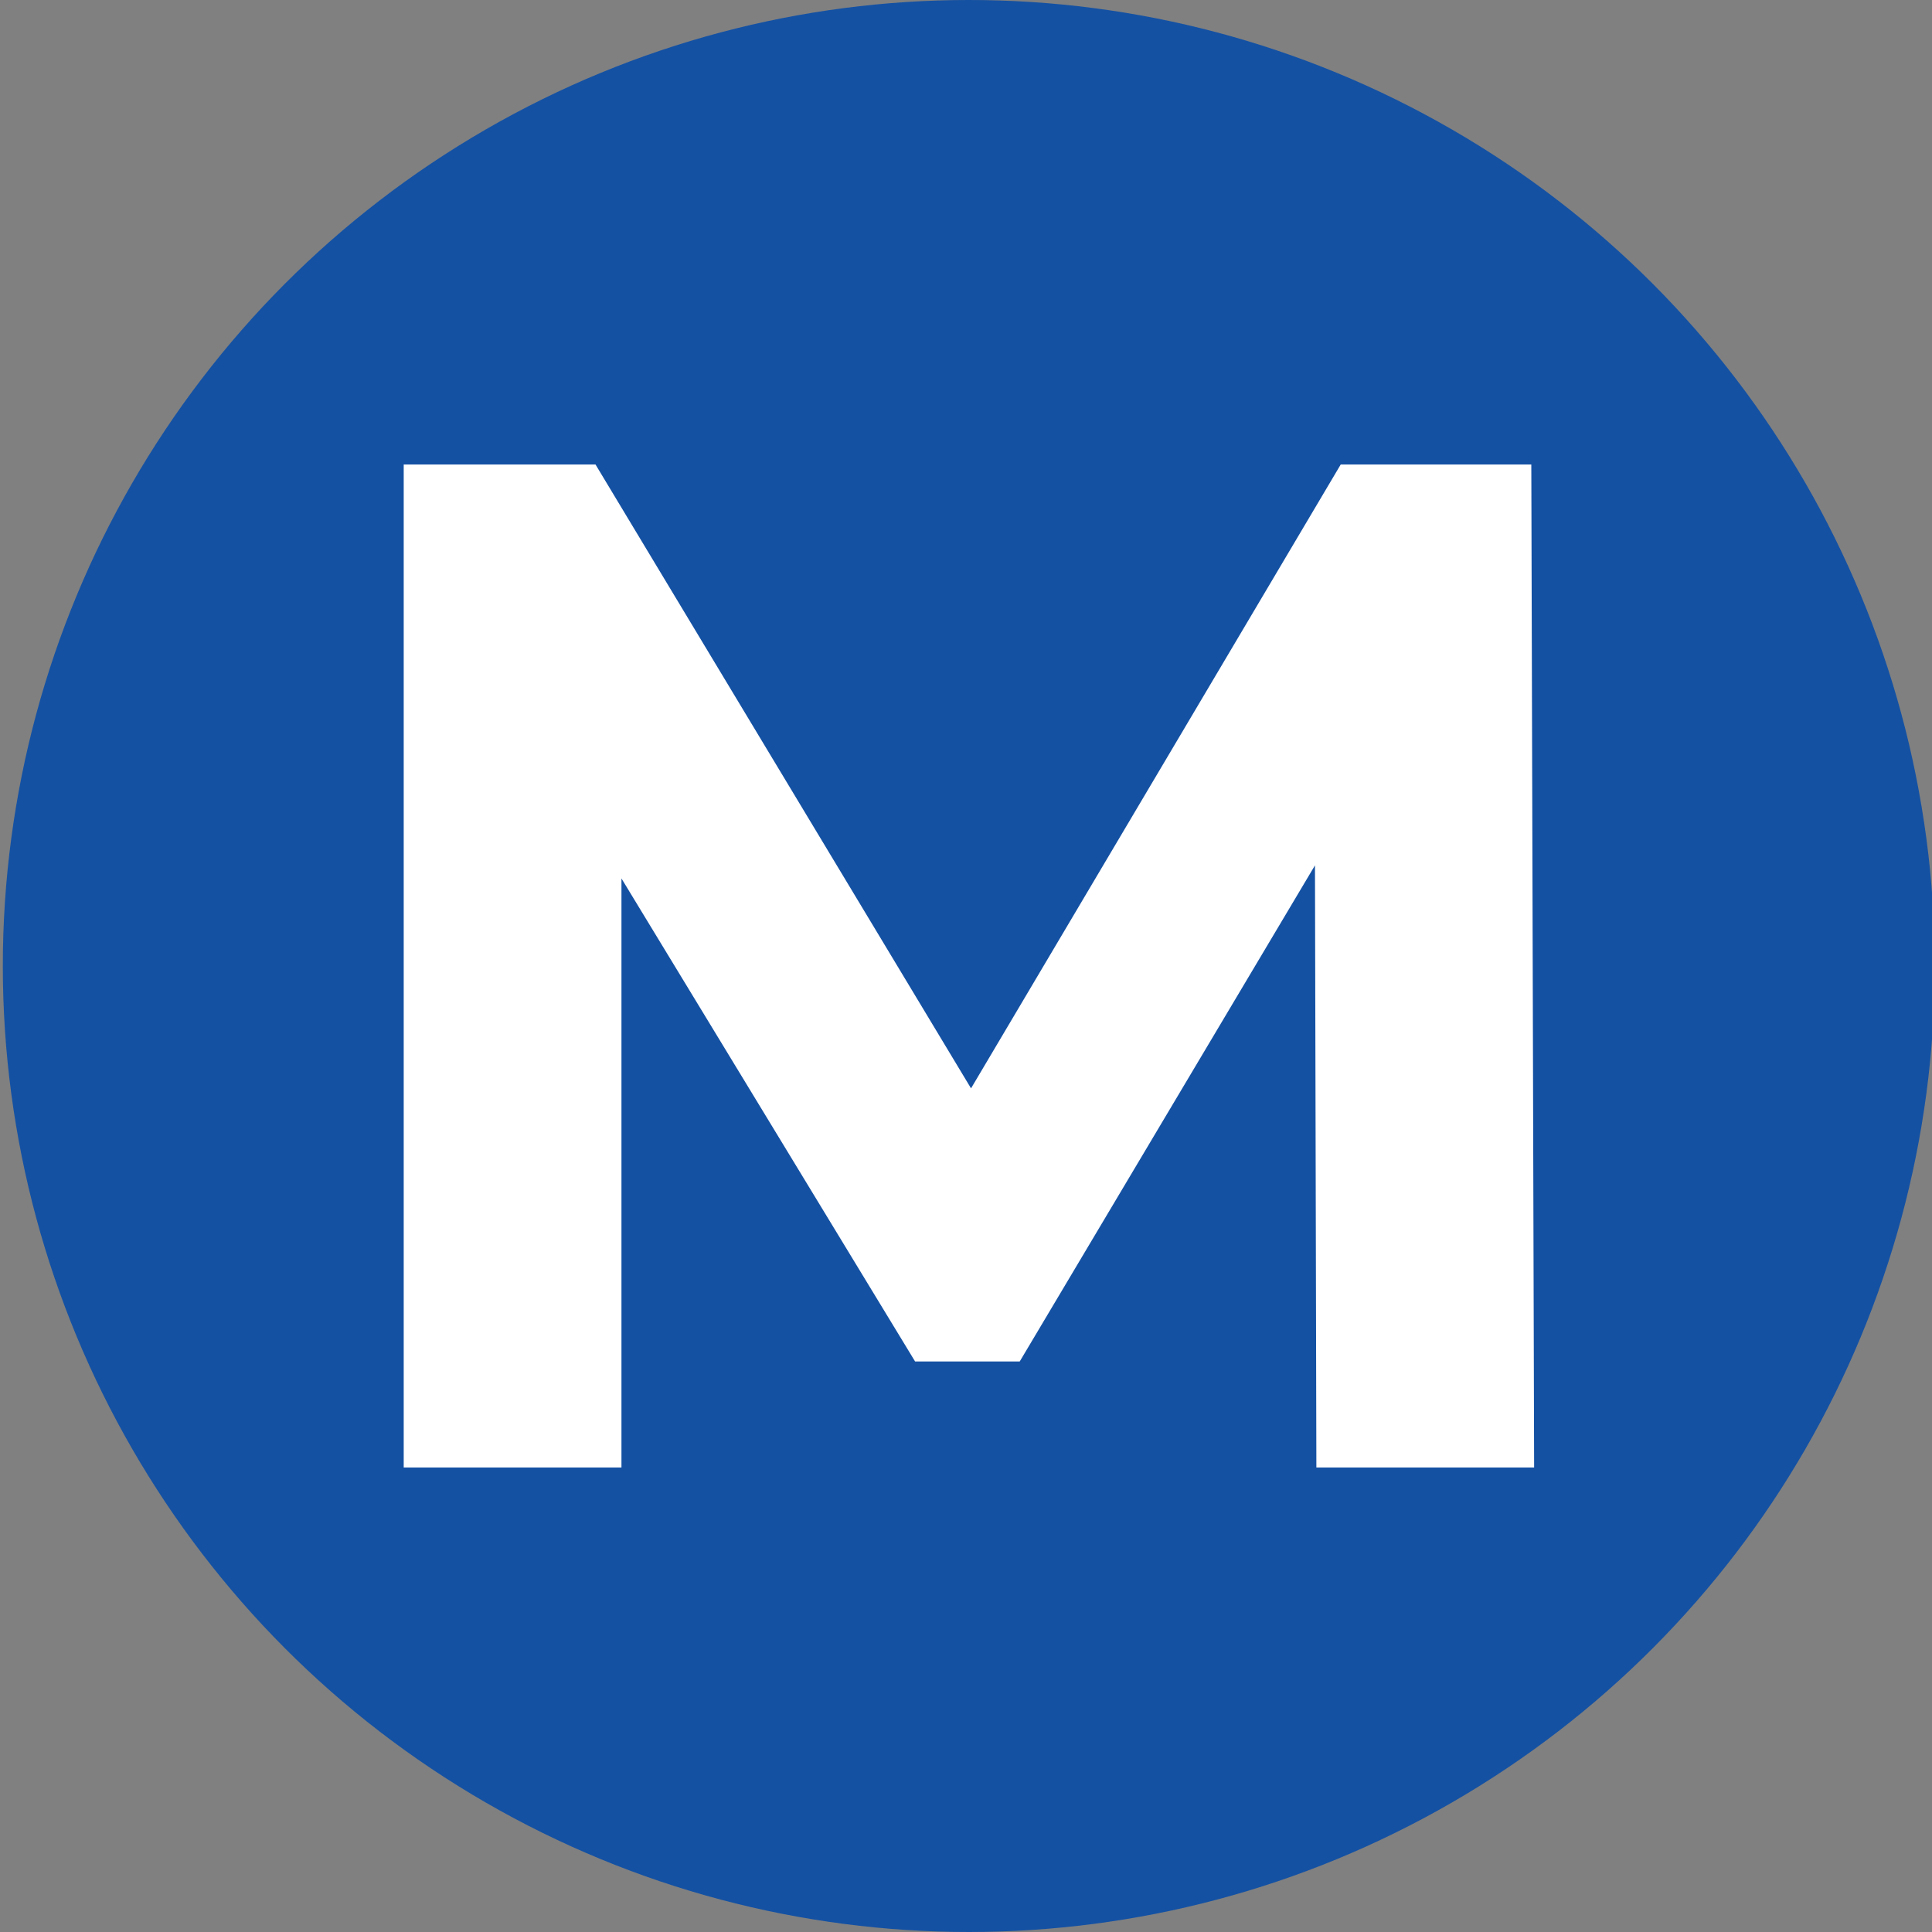
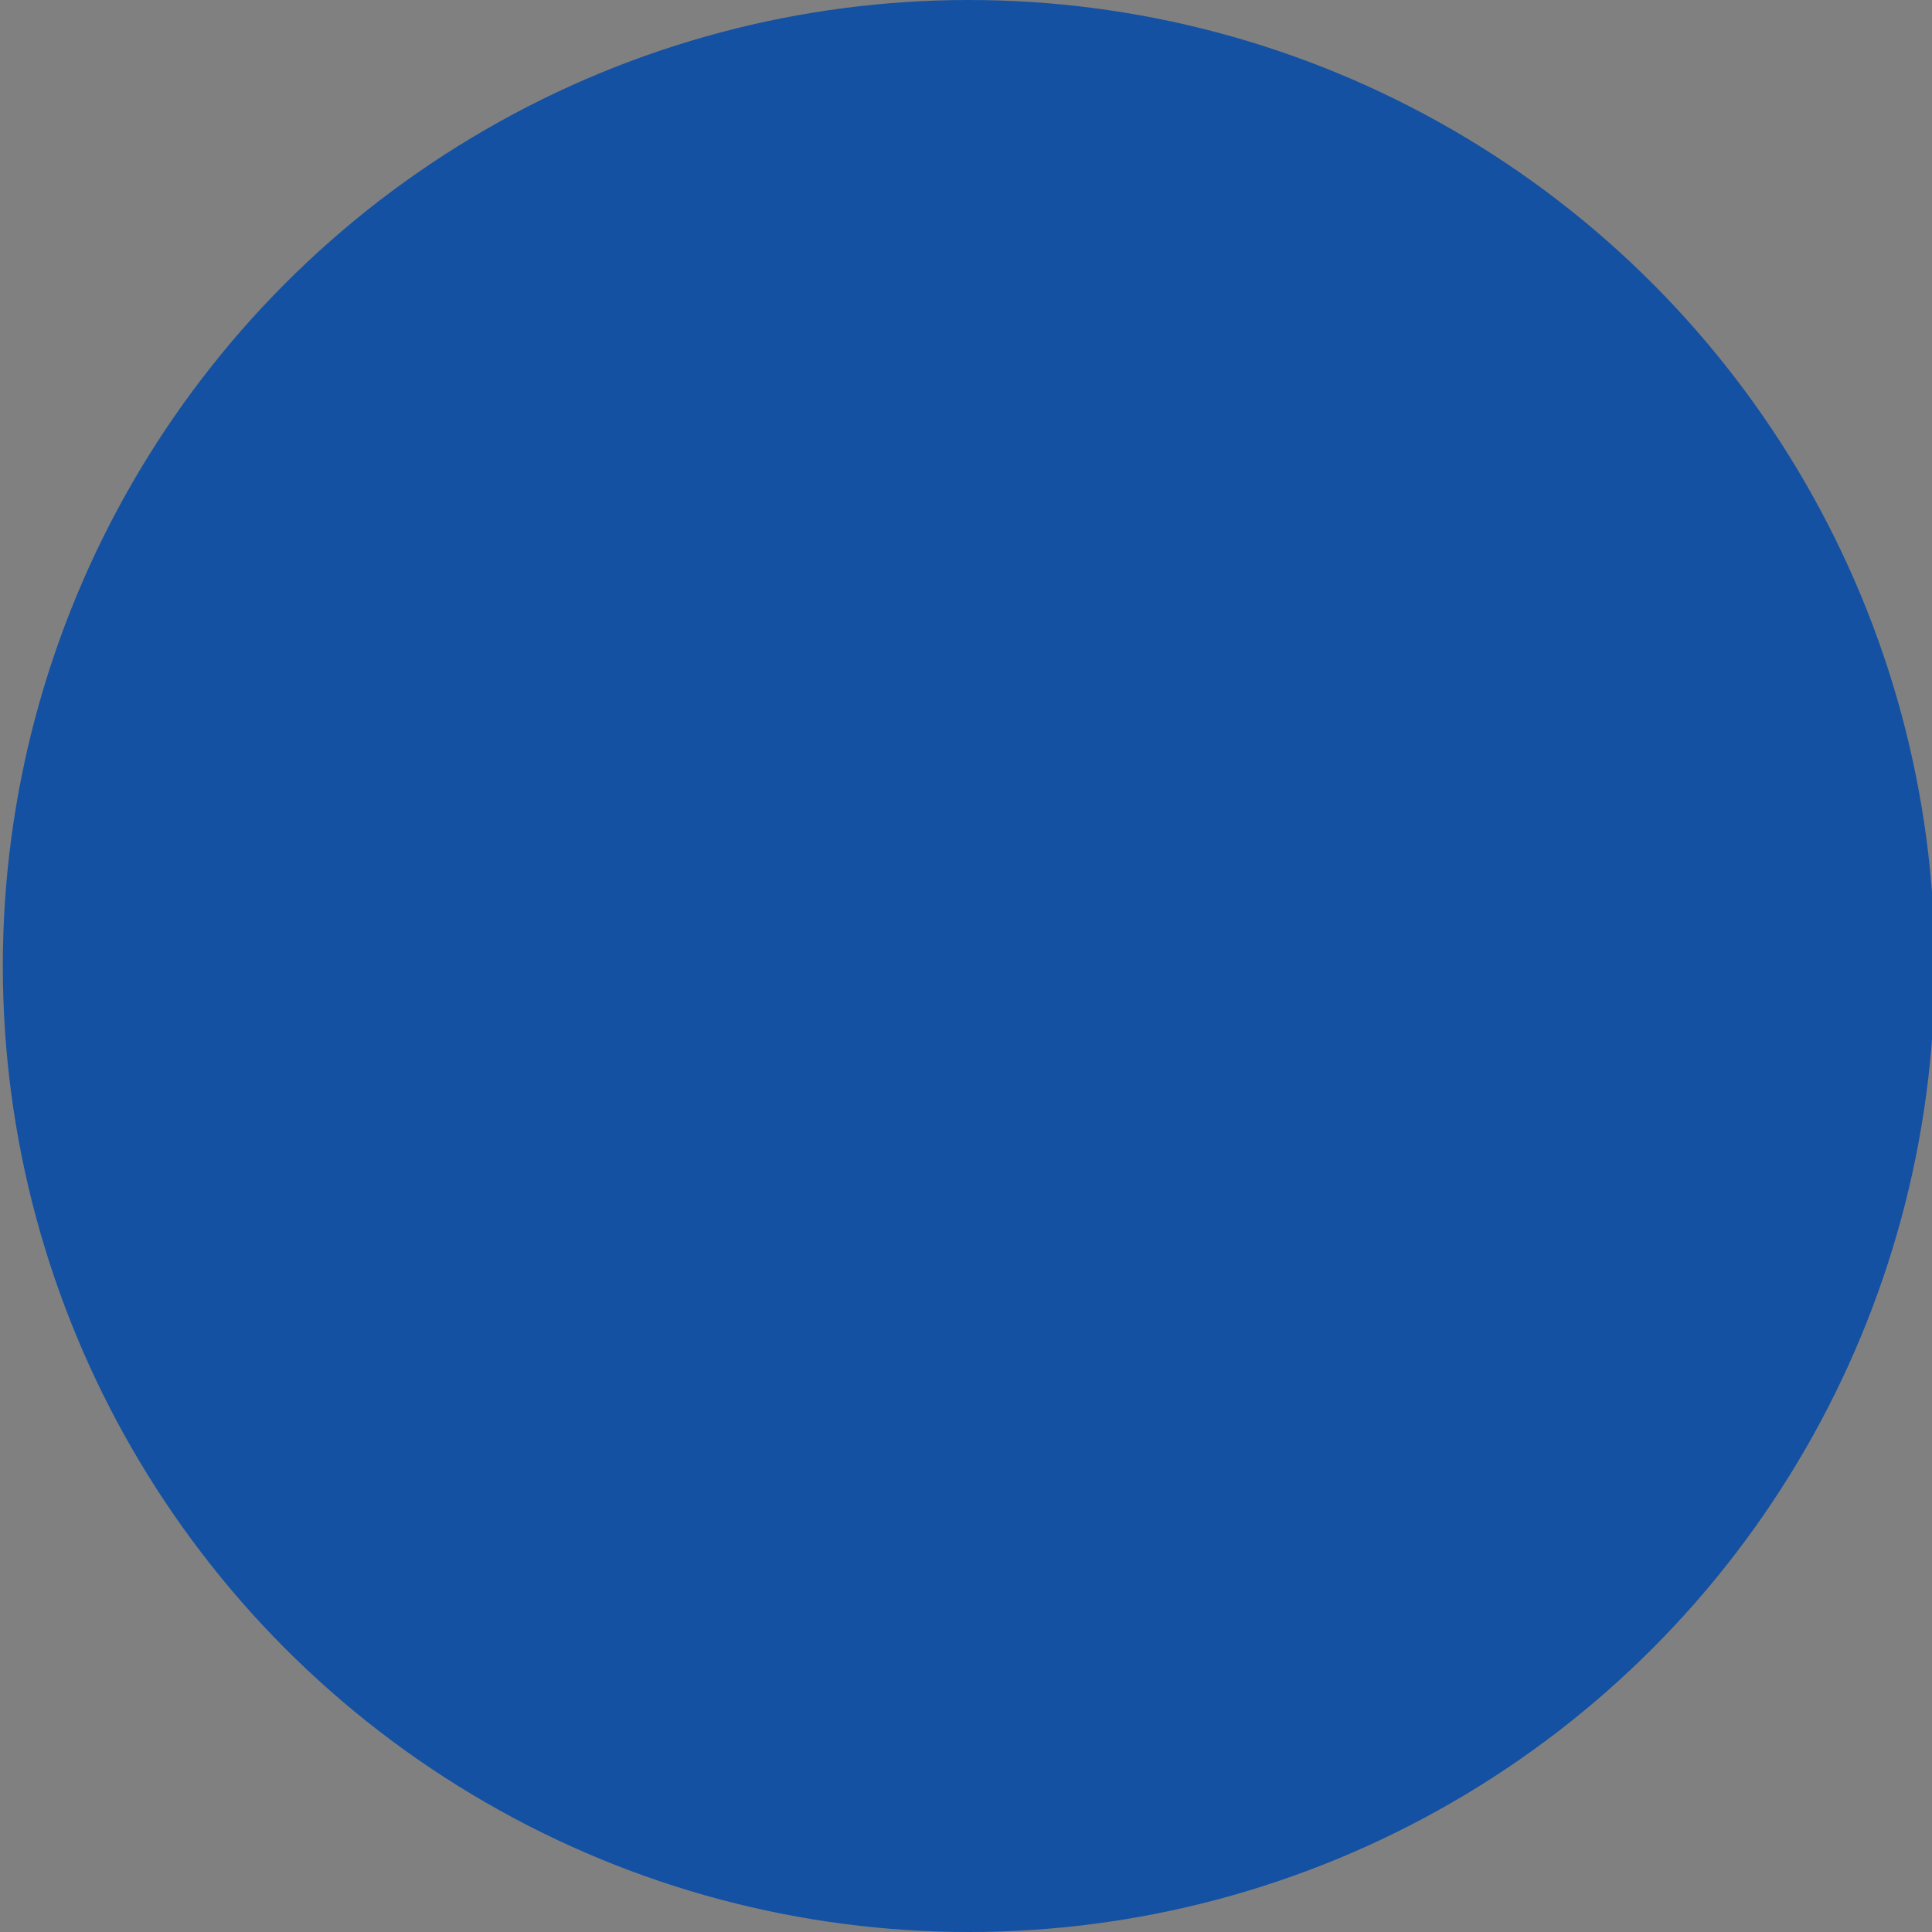
<svg xmlns="http://www.w3.org/2000/svg" id="Layer_1" data-name="Layer 1" viewBox="0 0 96 96">
  <rect x="0" y="0" width="96" height="96" fill="#808080" stroke="none" />
  <defs>
    <style>.cls-1{fill:#1451a3;}.cls-2{fill:#fff;}</style>
  </defs>
  <circle class="cls-1" cx="48.14" cy="48" r="48" />
-   <path class="cls-2" d="M65.41,72.92,65.34,43,50.67,67.65h-5.2l-14.59-24V72.92H20.06V23.08h9.53l18.66,31,18.37-31h9.47l.14,49.84Z" />
</svg>